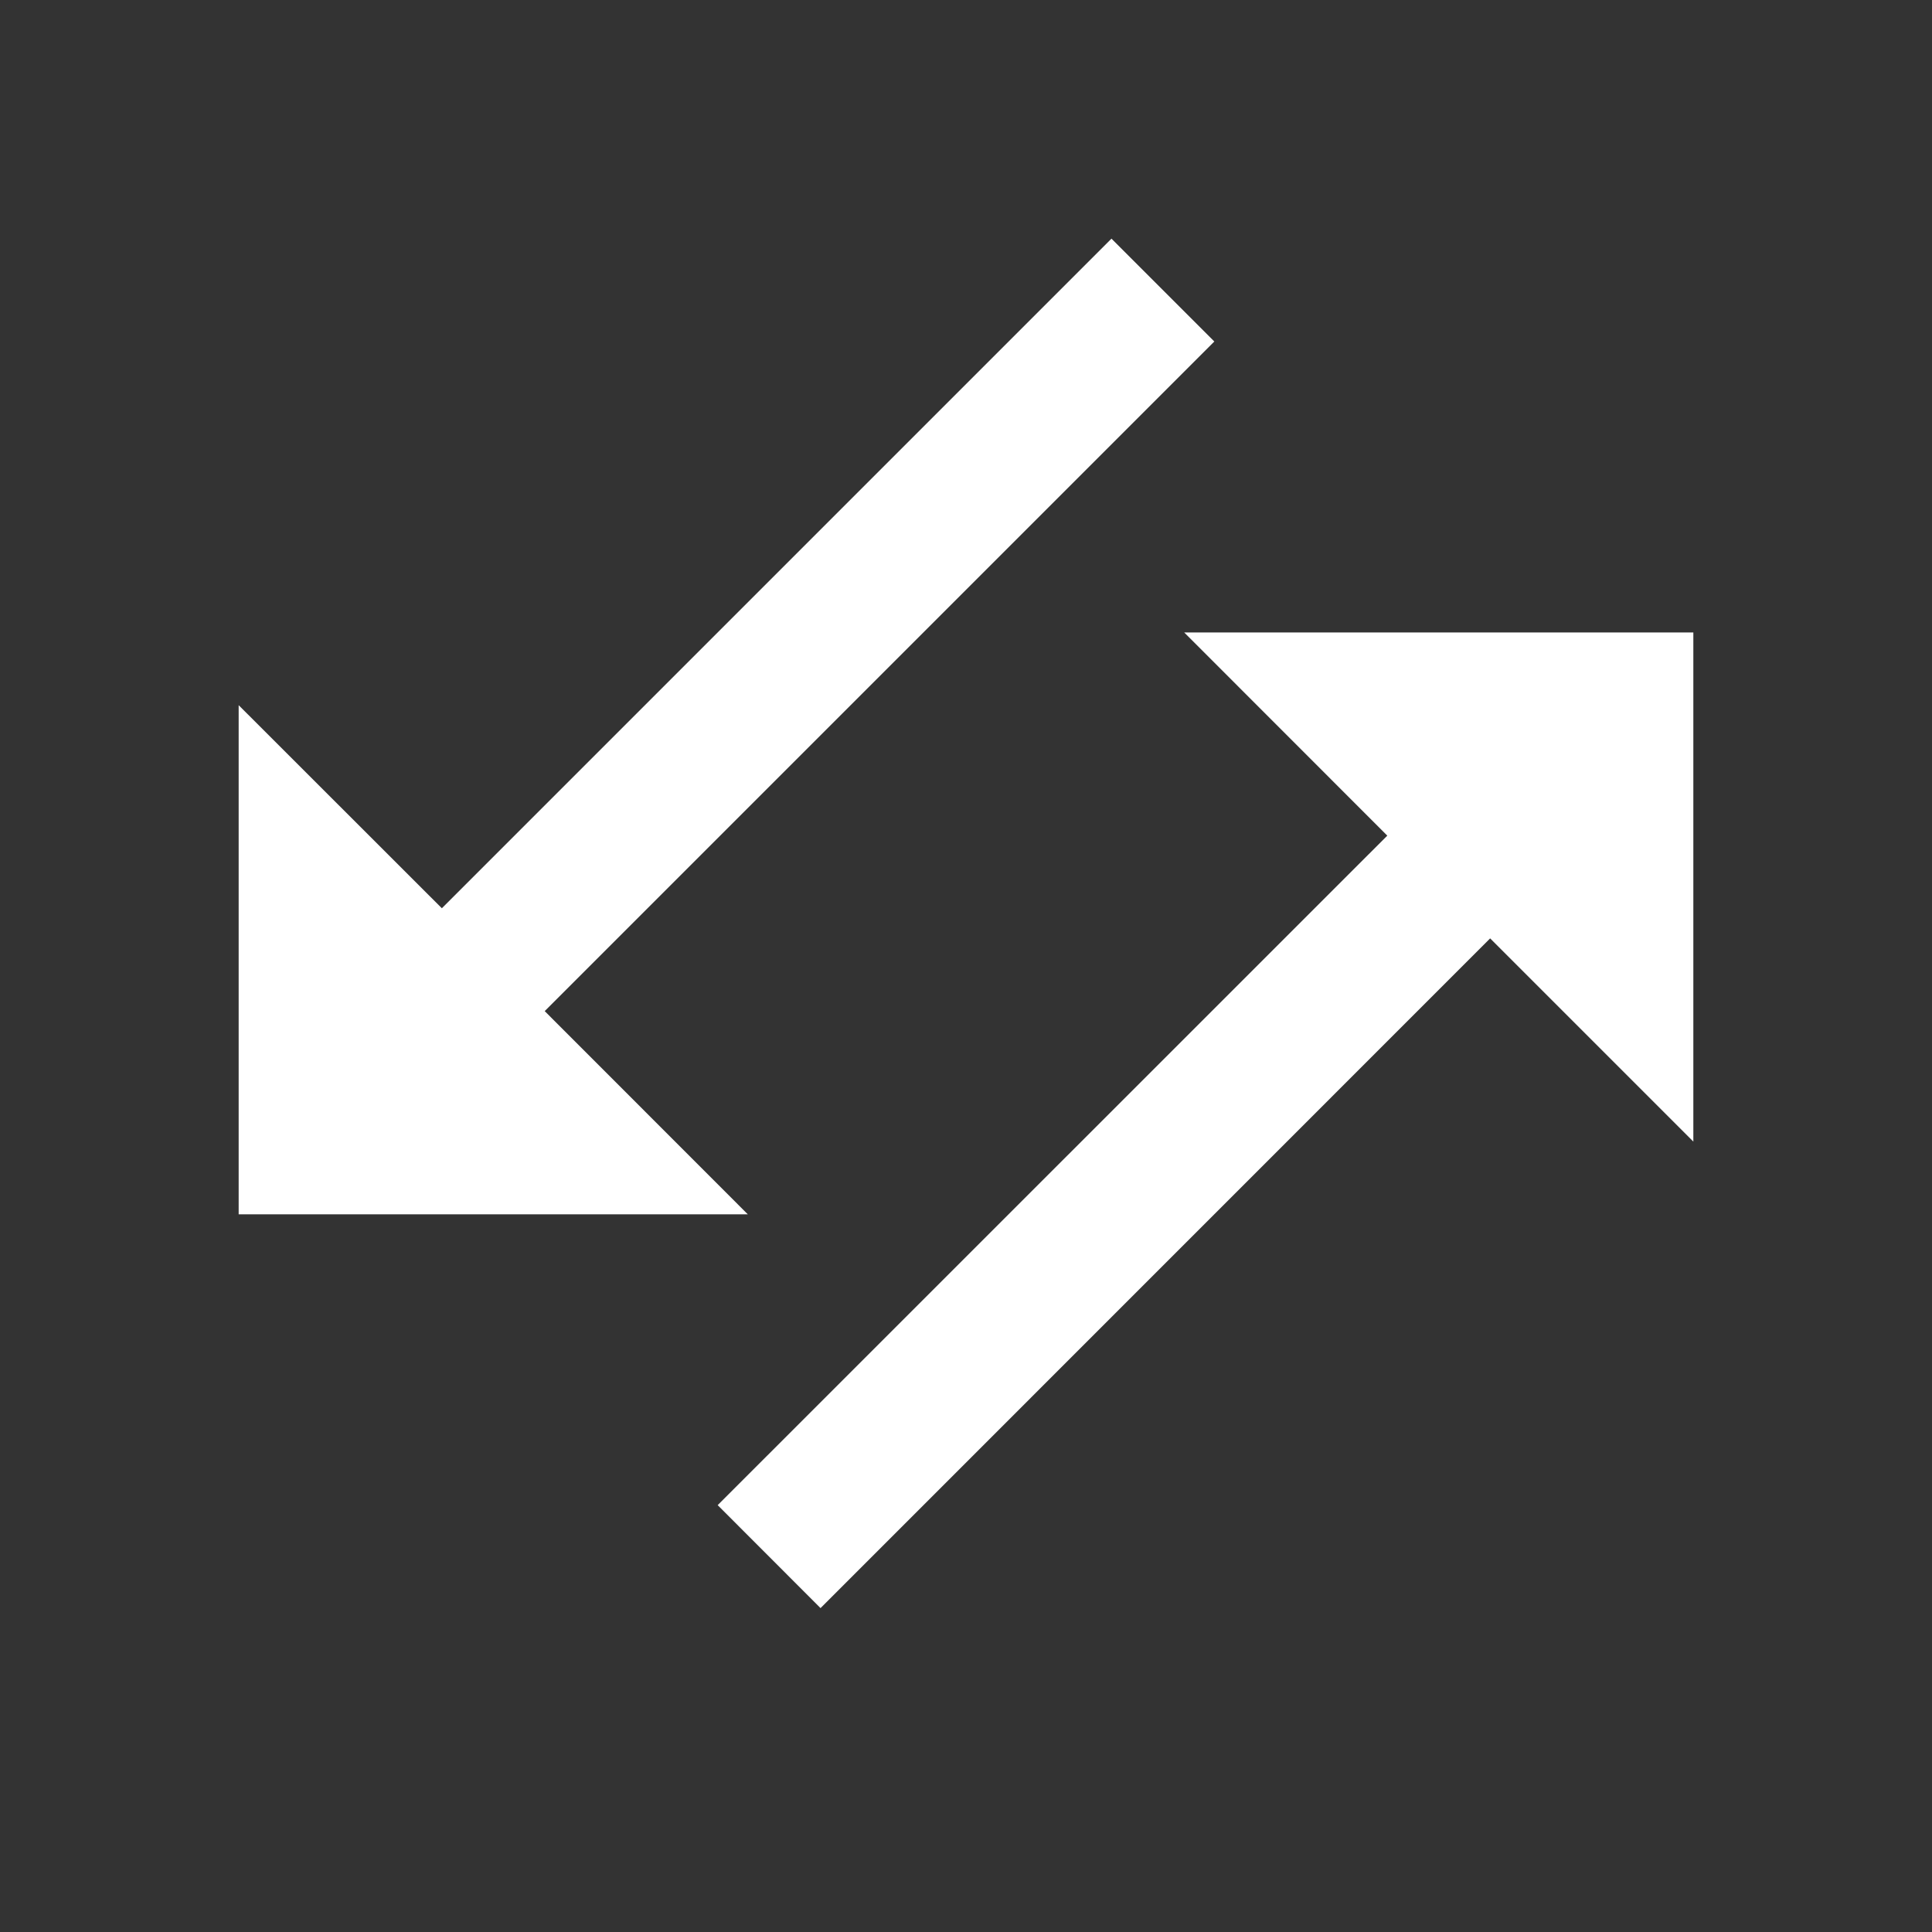
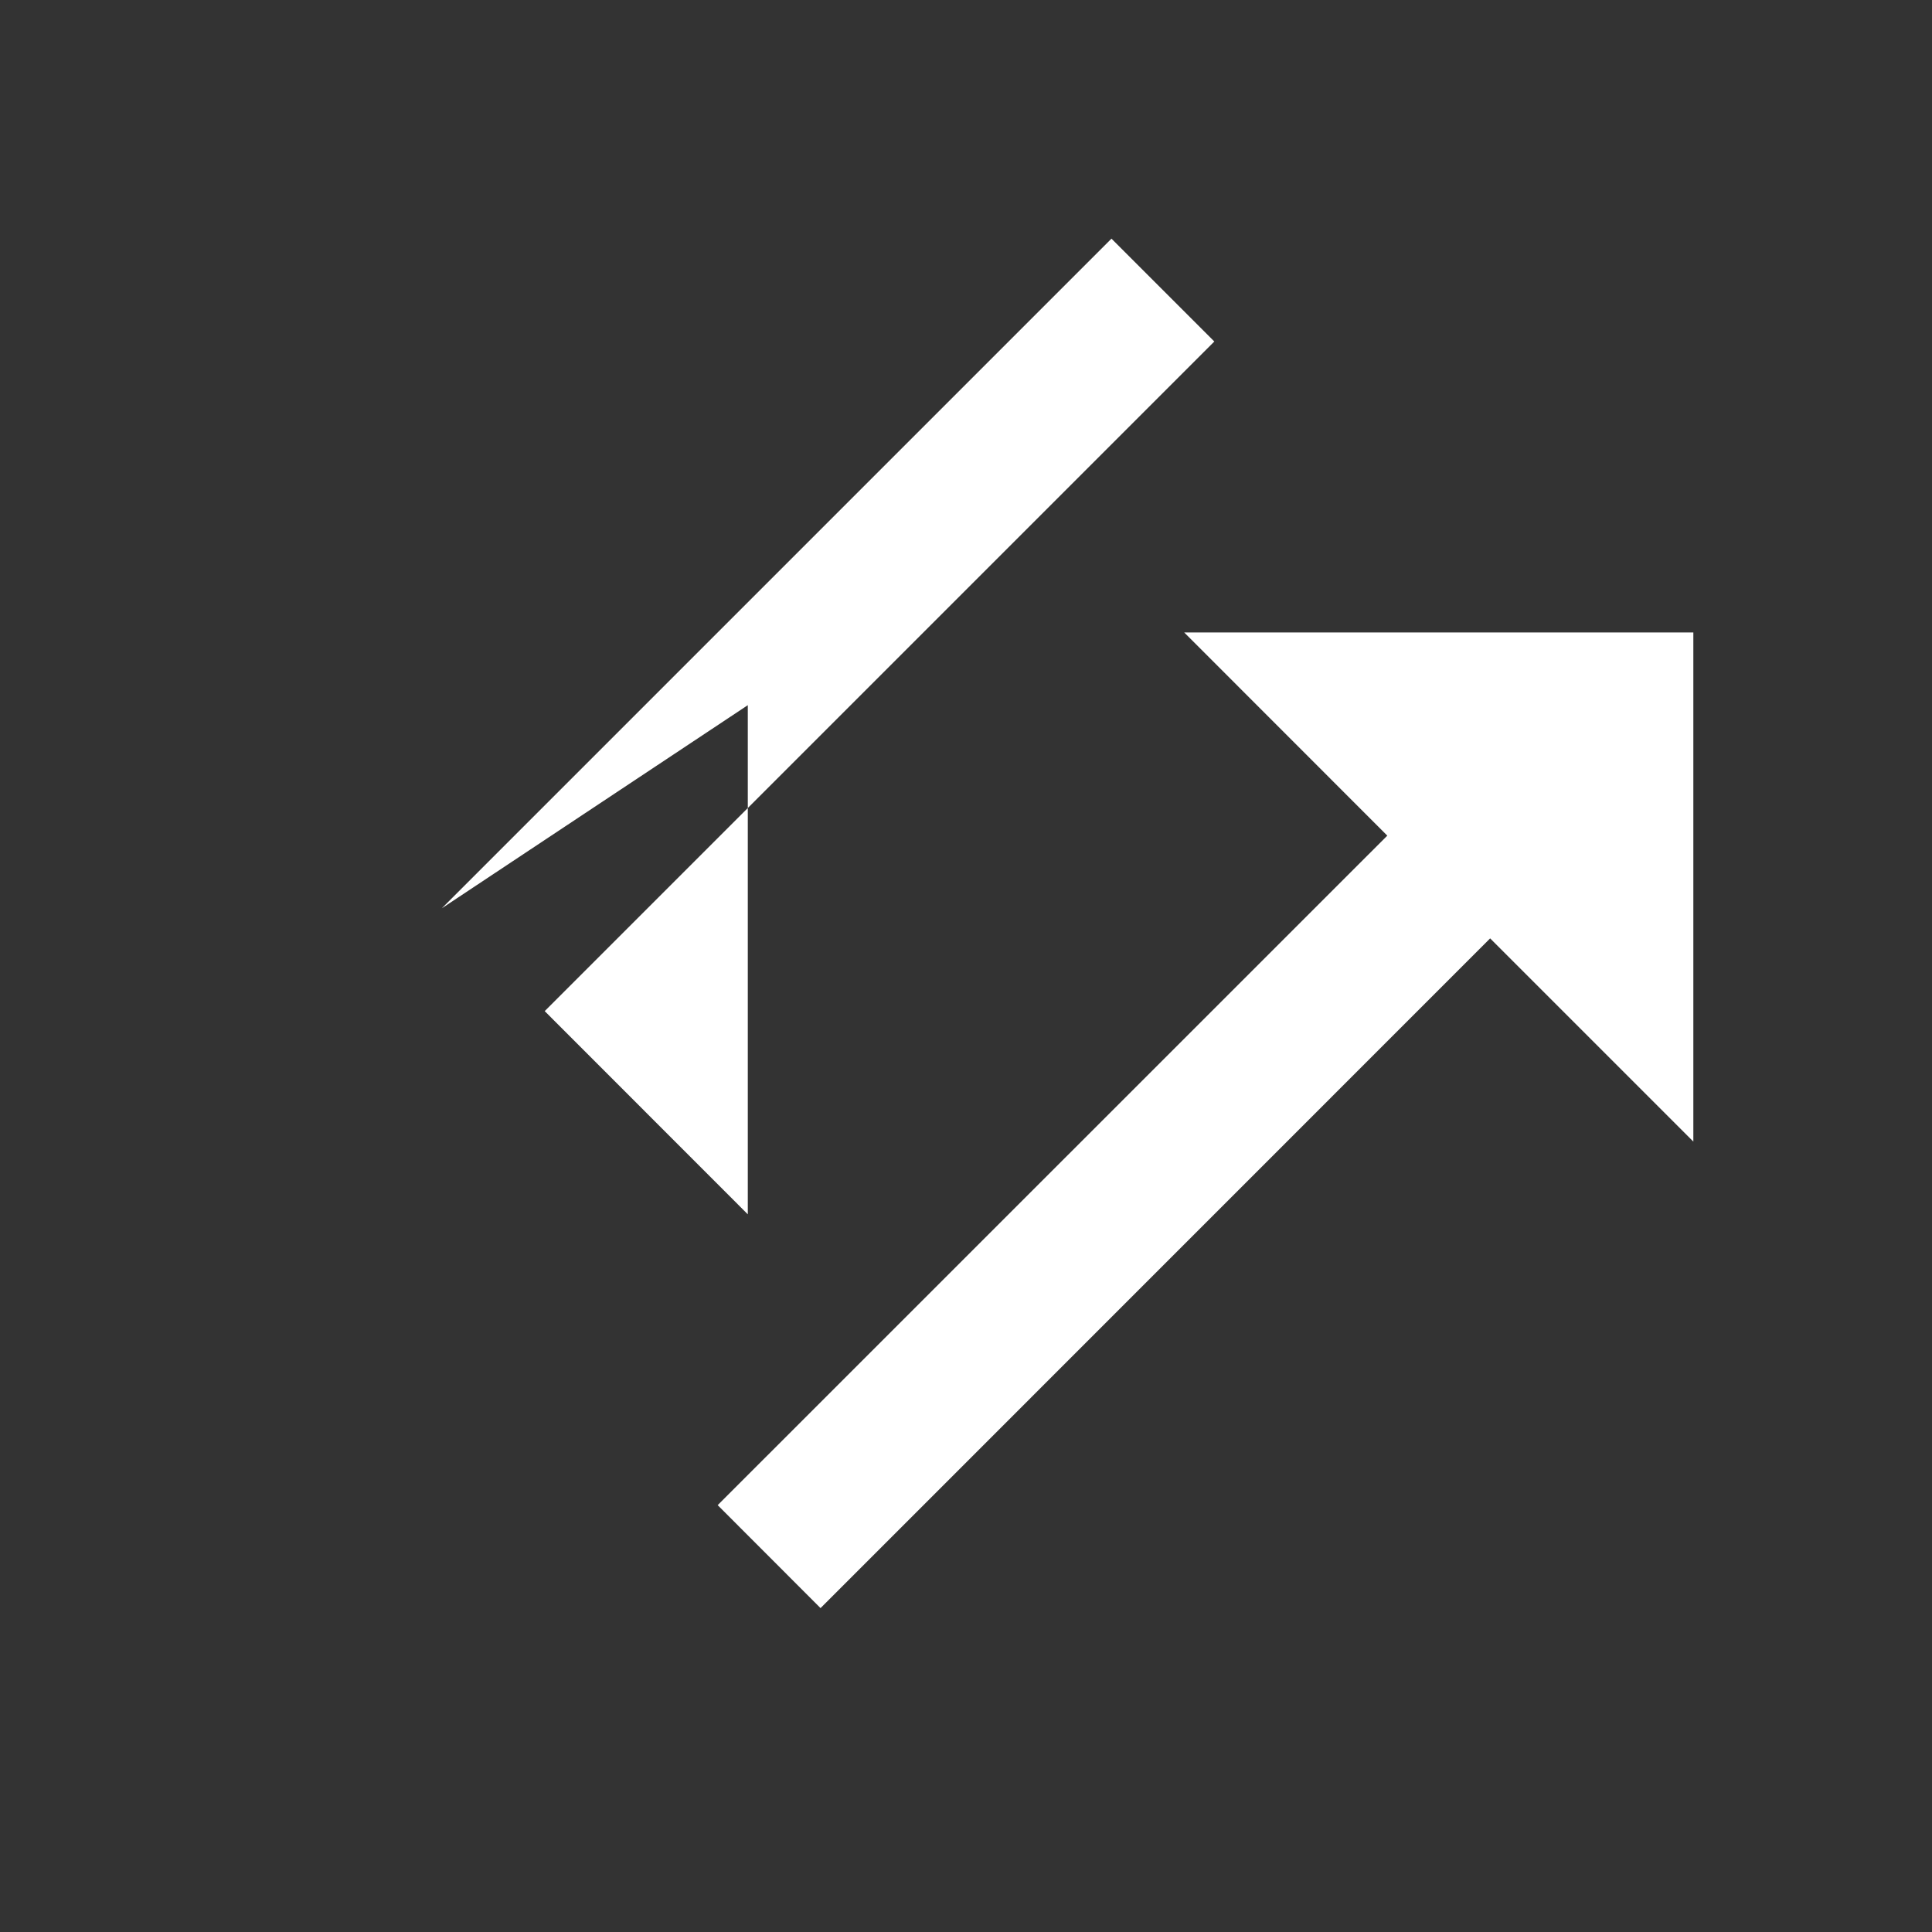
<svg xmlns="http://www.w3.org/2000/svg" width="17" height="17" viewBox="0 0 17 17" fill="none">
  <rect x="0" y="0" width="17" height="17" fill="#333333" stroke="none" />
-   <path fill-rule="evenodd" clip-rule="evenodd" d="M4.793 8.897L6.58 10.685H2.1V6.205L3.888 7.992L9.78 2.1L10.685 3.005L4.793 8.897ZM14.9 5.565V10.045L13.112 8.257L7.22 14.15L6.315 13.244L12.207 7.353L10.42 5.565L14.9 5.565Z" fill="white" />
+   <path fill-rule="evenodd" clip-rule="evenodd" d="M4.793 8.897L6.58 10.685V6.205L3.888 7.992L9.78 2.1L10.685 3.005L4.793 8.897ZM14.9 5.565V10.045L13.112 8.257L7.22 14.15L6.315 13.244L12.207 7.353L10.42 5.565L14.9 5.565Z" fill="white" />
</svg>